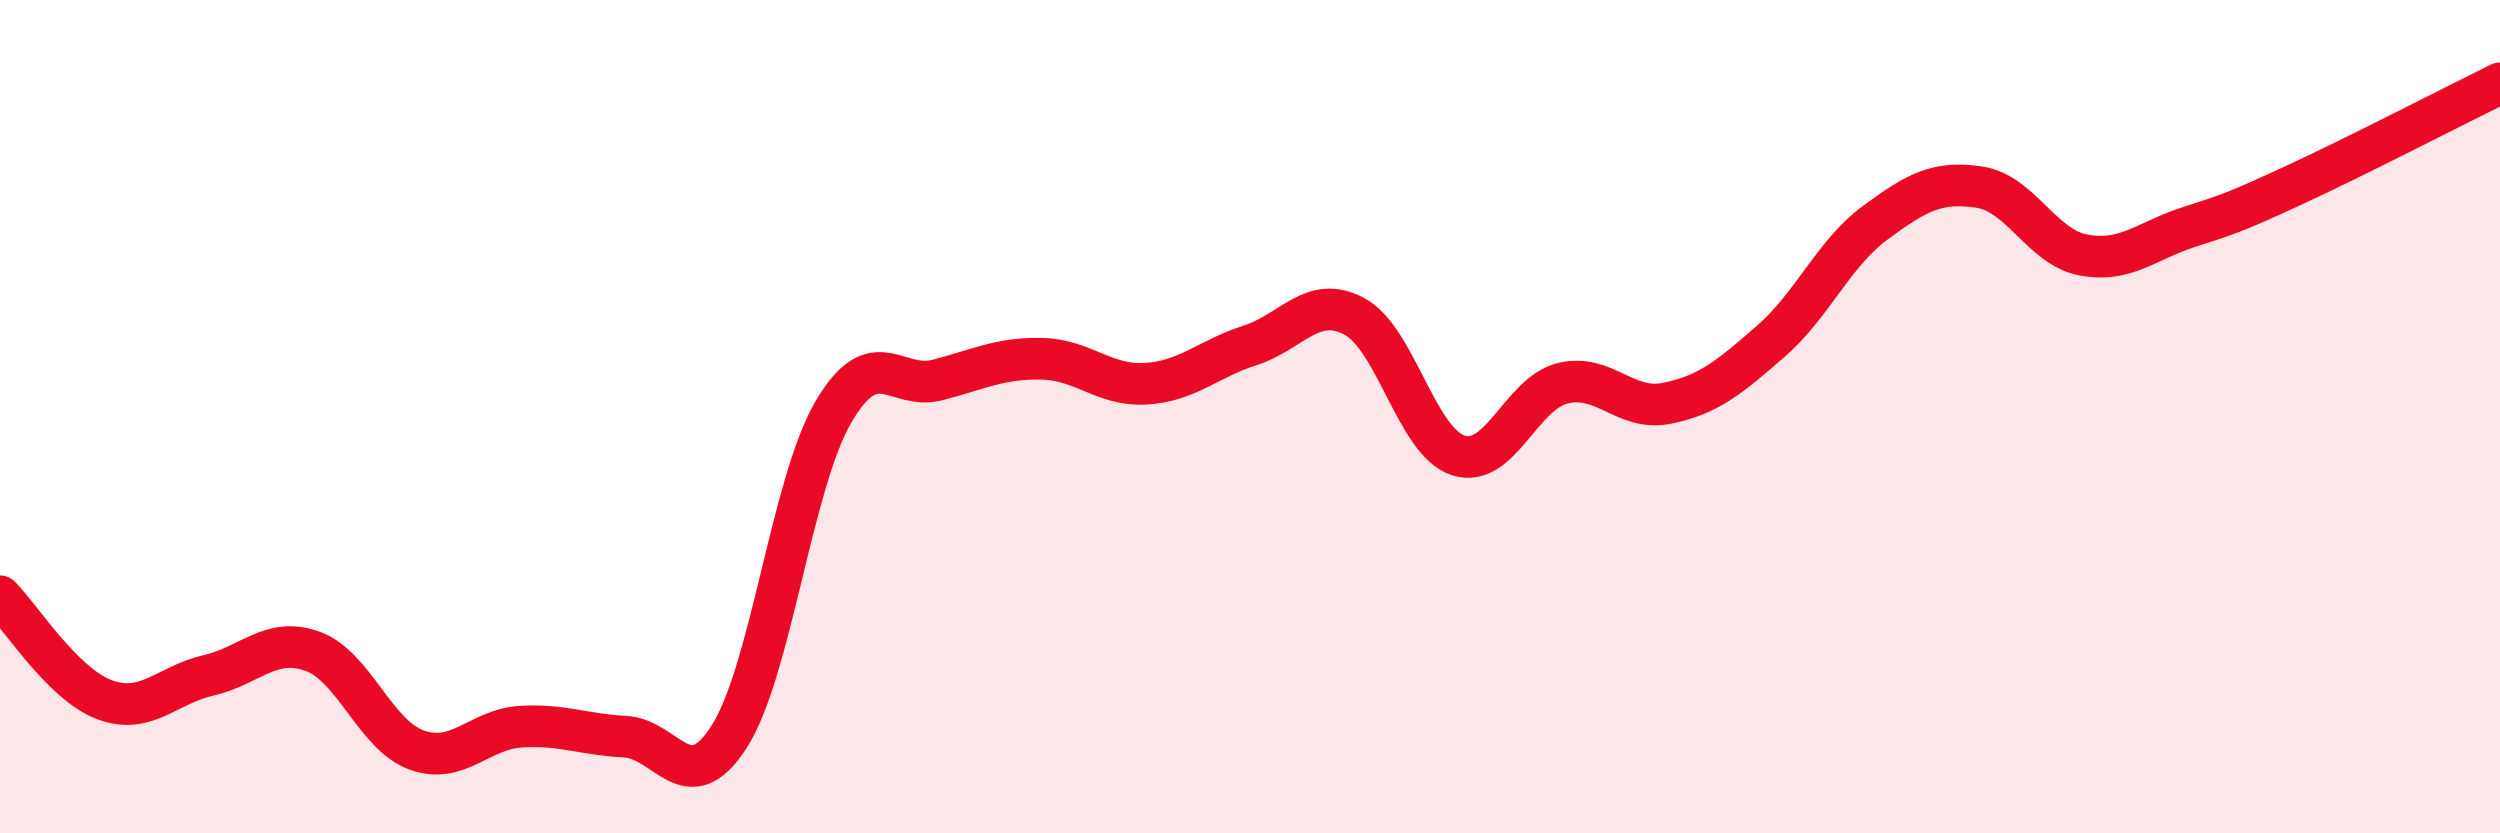
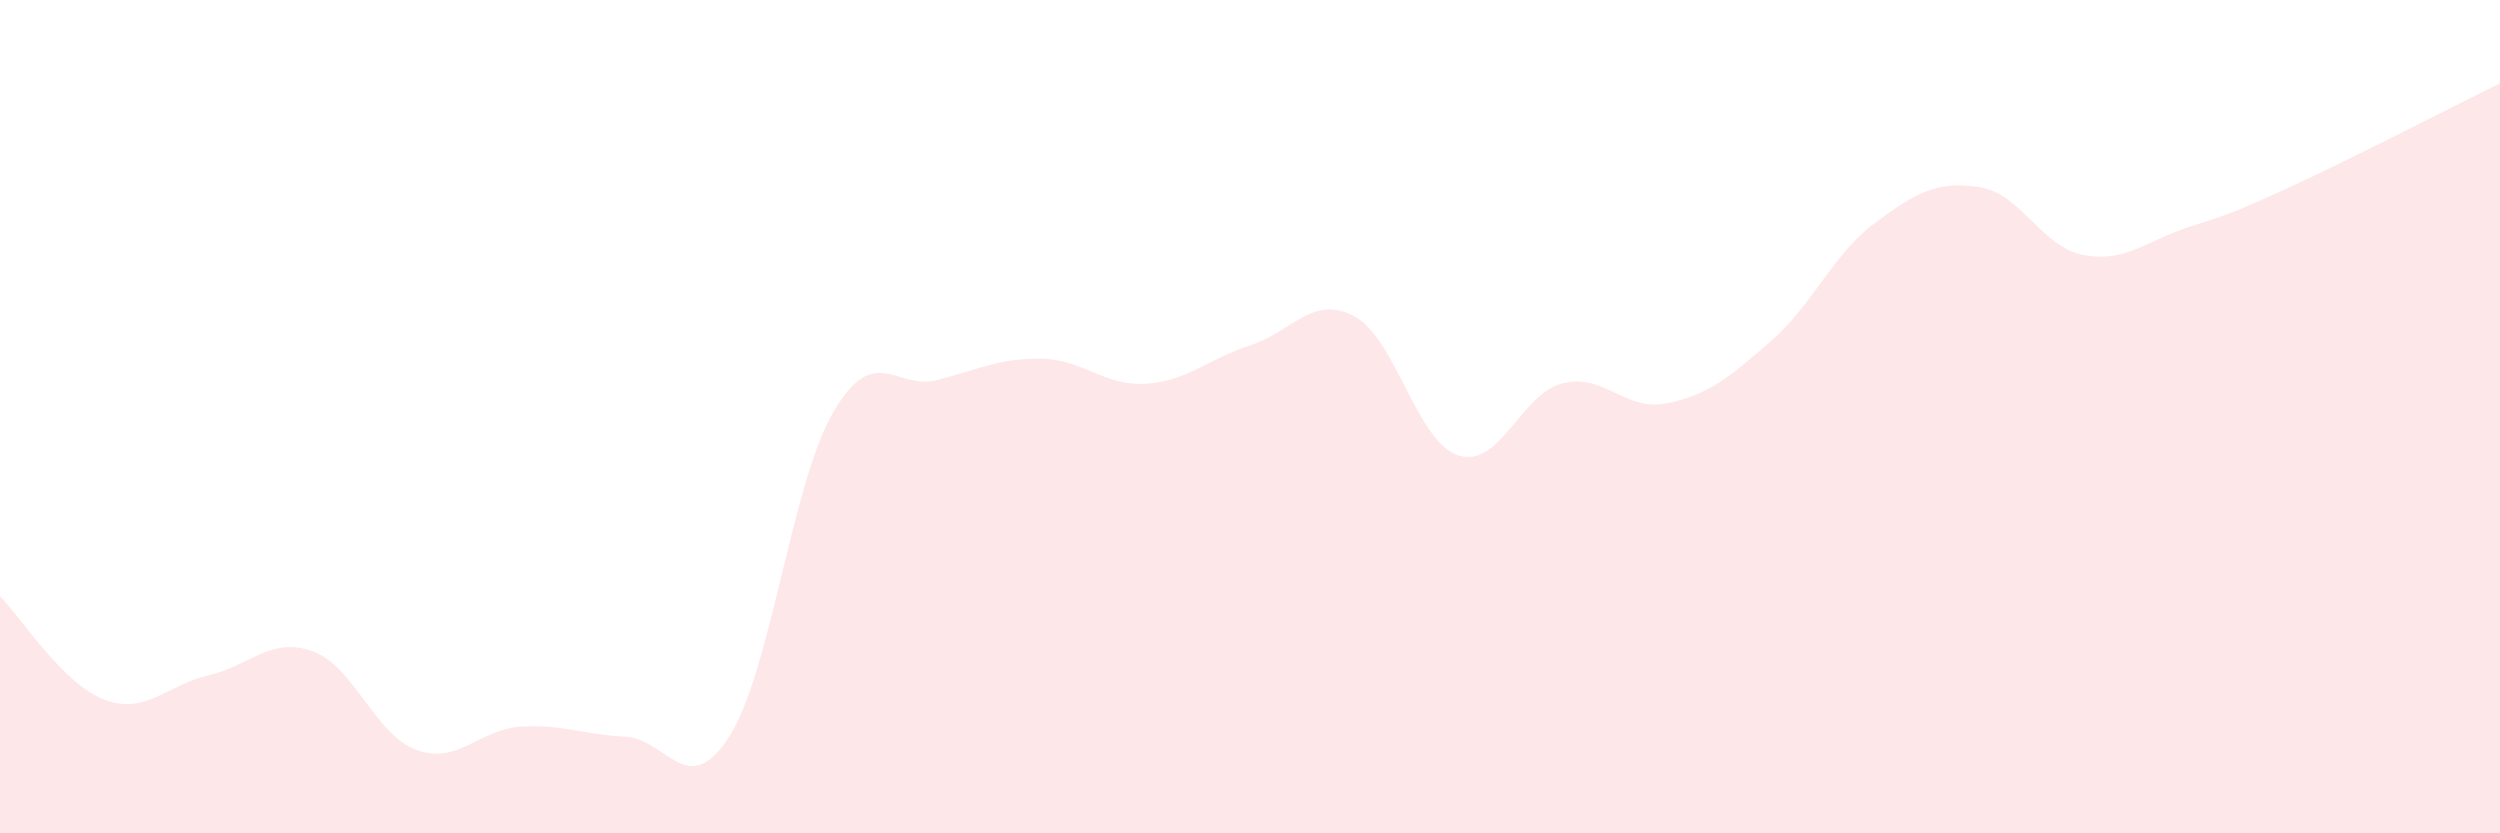
<svg xmlns="http://www.w3.org/2000/svg" width="60" height="20" viewBox="0 0 60 20">
  <path d="M 0,14.31 C 0.5,14.81 1.5,16.41 2.5,16.79 C 3.5,17.17 4,16.44 5,16.21 C 6,15.98 6.5,15.27 7.5,15.63 C 8.5,15.99 9,17.64 10,18 C 11,18.36 11.5,17.5 12.5,17.44 C 13.5,17.38 14,17.63 15,17.68 C 16,17.73 16.5,19.24 17.5,17.68 C 18.5,16.12 19,11.6 20,9.89 C 21,8.18 21.5,9.38 22.5,9.12 C 23.5,8.86 24,8.59 25,8.61 C 26,8.63 26.5,9.27 27.5,9.21 C 28.5,9.15 29,8.61 30,8.29 C 31,7.97 31.5,7.06 32.5,7.59 C 33.5,8.12 34,10.61 35,10.93 C 36,11.25 36.5,9.45 37.5,9.2 C 38.5,8.95 39,9.88 40,9.68 C 41,9.48 41.5,9.06 42.5,8.19 C 43.5,7.32 44,6.09 45,5.35 C 46,4.61 46.5,4.34 47.5,4.49 C 48.5,4.64 49,5.93 50,6.12 C 51,6.31 51.5,5.79 52.5,5.46 C 53.5,5.13 53.5,5.16 55,4.47 C 56.5,3.78 59,2.49 60,2L60 20L0 20Z" fill="#EB0A25" opacity="0.1" stroke-linecap="round" stroke-linejoin="round" />
-   <path d="M 0,14.31 C 0.5,14.81 1.5,16.41 2.5,16.79 C 3.5,17.17 4,16.44 5,16.21 C 6,15.98 6.5,15.27 7.5,15.63 C 8.5,15.99 9,17.64 10,18 C 11,18.36 11.5,17.5 12.5,17.44 C 13.5,17.38 14,17.63 15,17.68 C 16,17.73 16.5,19.24 17.5,17.68 C 18.5,16.12 19,11.6 20,9.89 C 21,8.18 21.5,9.38 22.5,9.12 C 23.5,8.86 24,8.59 25,8.61 C 26,8.63 26.5,9.27 27.5,9.21 C 28.5,9.15 29,8.61 30,8.29 C 31,7.97 31.5,7.06 32.5,7.59 C 33.5,8.12 34,10.61 35,10.93 C 36,11.25 36.5,9.45 37.5,9.2 C 38.5,8.95 39,9.88 40,9.68 C 41,9.48 41.5,9.06 42.5,8.19 C 43.5,7.32 44,6.09 45,5.35 C 46,4.61 46.5,4.34 47.5,4.49 C 48.5,4.64 49,5.93 50,6.12 C 51,6.31 51.5,5.79 52.5,5.46 C 53.5,5.13 53.5,5.16 55,4.47 C 56.5,3.78 59,2.49 60,2" stroke="#EB0A25" stroke-width="1" fill="none" stroke-linecap="round" stroke-linejoin="round" />
</svg>